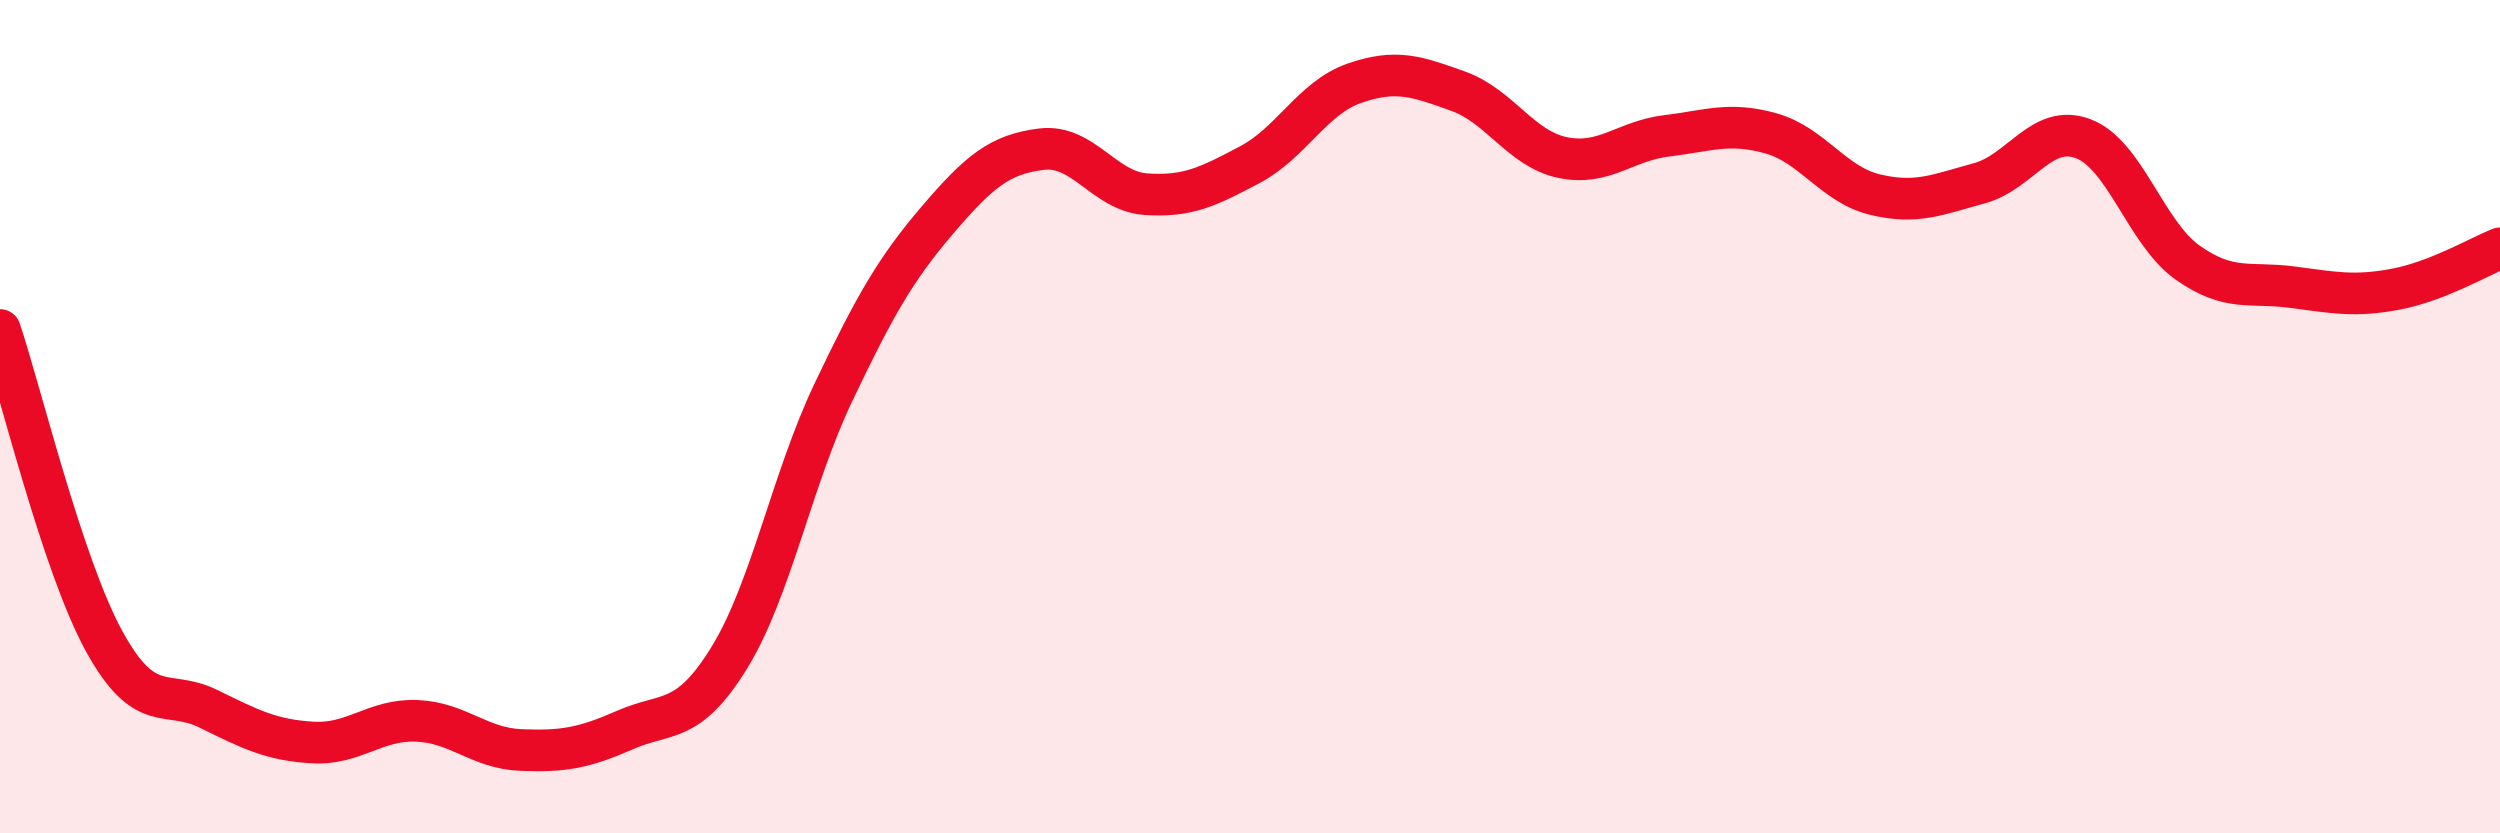
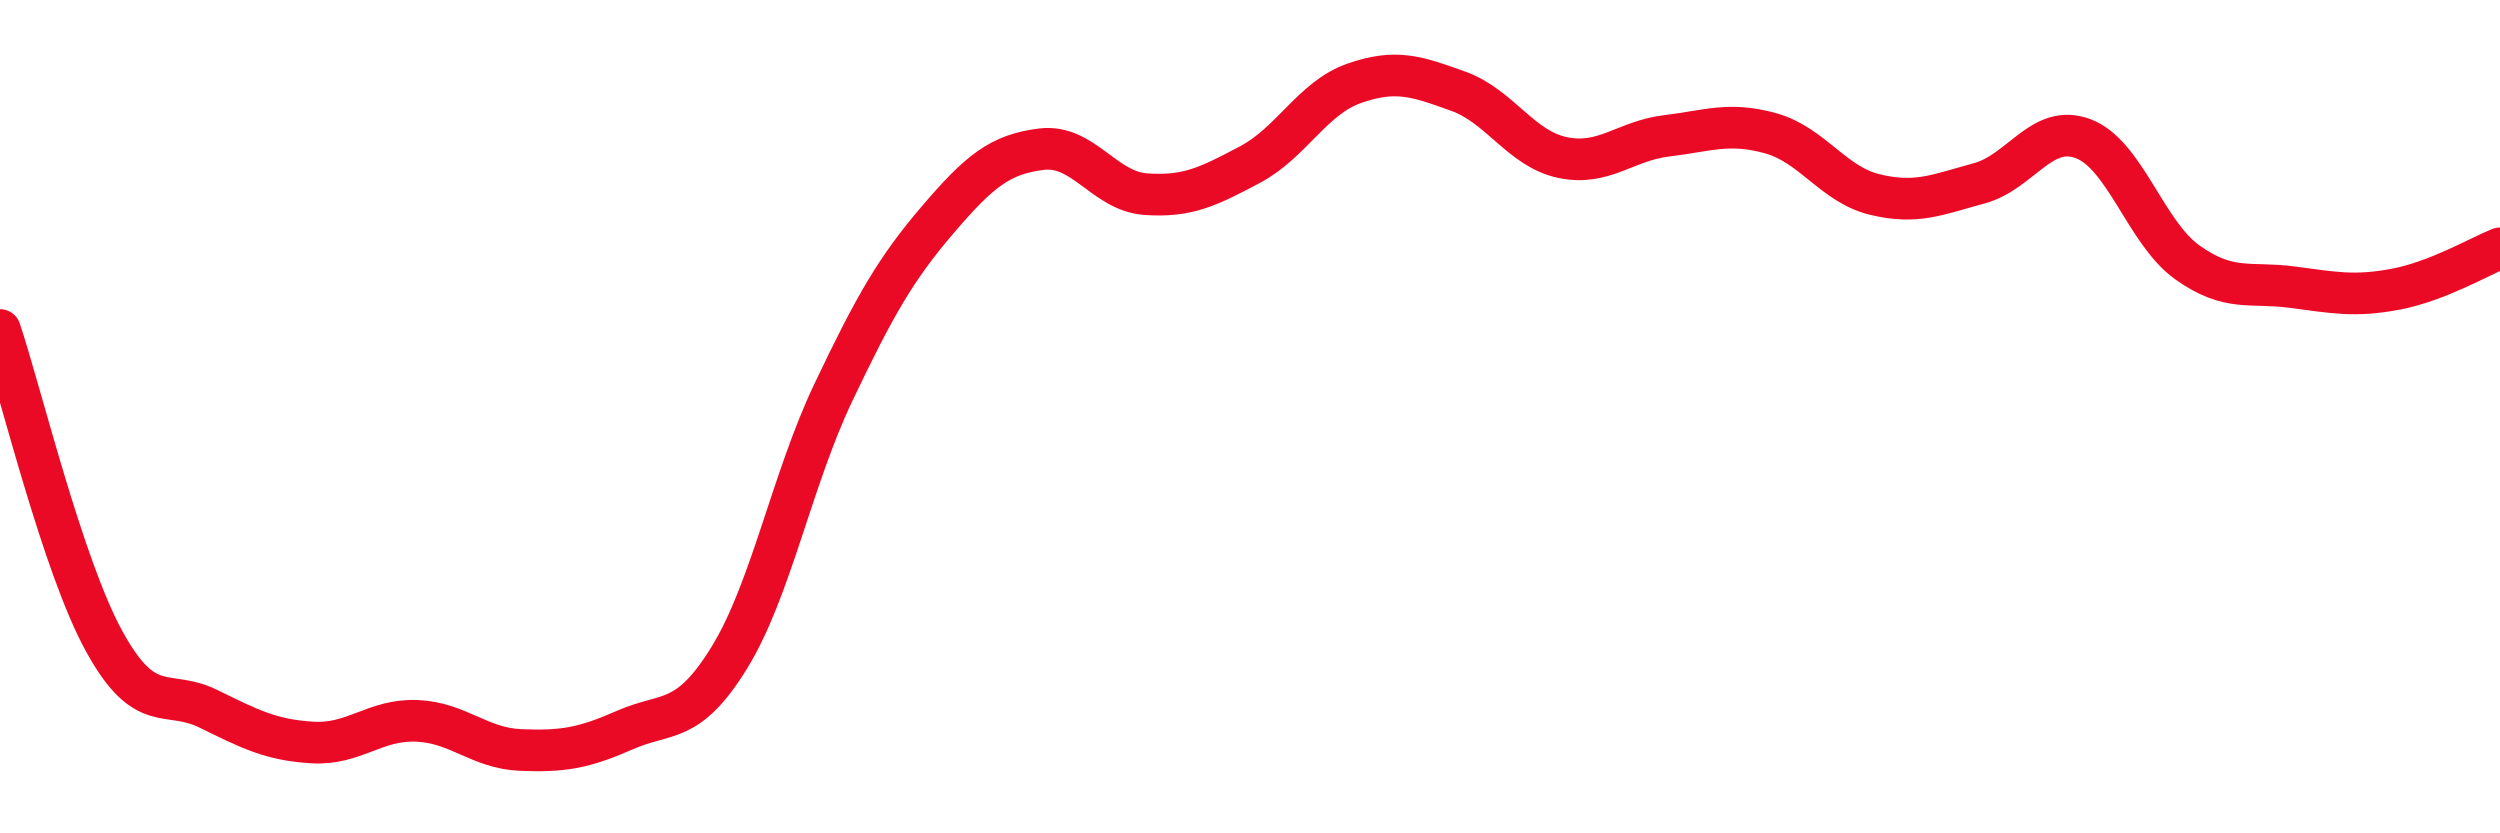
<svg xmlns="http://www.w3.org/2000/svg" width="60" height="20" viewBox="0 0 60 20">
-   <path d="M 0,7.92 C 0.5,9.41 1.5,13.57 2.5,15.39 C 3.5,17.21 4,16.52 5,17.01 C 6,17.5 6.5,17.76 7.5,17.82 C 8.5,17.88 9,17.26 10,17.3 C 11,17.34 11.5,17.96 12.5,18 C 13.5,18.04 14,17.96 15,17.52 C 16,17.08 16.5,17.41 17.5,15.79 C 18.5,14.17 19,11.52 20,9.42 C 21,7.32 21.5,6.45 22.5,5.28 C 23.5,4.11 24,3.7 25,3.58 C 26,3.46 26.5,4.59 27.5,4.66 C 28.5,4.73 29,4.48 30,3.95 C 31,3.42 31.5,2.35 32.5,2 C 33.5,1.65 34,1.83 35,2.19 C 36,2.55 36.5,3.57 37.5,3.78 C 38.5,3.99 39,3.38 40,3.26 C 41,3.14 41.5,2.92 42.5,3.2 C 43.5,3.48 44,4.43 45,4.67 C 46,4.91 46.5,4.67 47.5,4.4 C 48.5,4.13 49,2.95 50,3.33 C 51,3.71 51.5,5.59 52.5,6.3 C 53.5,7.01 54,6.76 55,6.89 C 56,7.02 56.5,7.13 57.5,6.94 C 58.5,6.75 59.5,6.16 60,5.96L60 20L0 20Z" fill="#EB0A25" opacity="0.1" stroke-linecap="round" stroke-linejoin="round" />
  <path d="M 0,7.92 C 0.5,9.41 1.5,13.57 2.5,15.39 C 3.5,17.21 4,16.52 5,17.01 C 6,17.5 6.5,17.76 7.5,17.82 C 8.5,17.88 9,17.26 10,17.3 C 11,17.34 11.5,17.96 12.5,18 C 13.5,18.04 14,17.96 15,17.52 C 16,17.08 16.5,17.41 17.5,15.79 C 18.5,14.17 19,11.52 20,9.42 C 21,7.32 21.5,6.45 22.5,5.28 C 23.5,4.11 24,3.7 25,3.58 C 26,3.46 26.5,4.59 27.5,4.66 C 28.5,4.73 29,4.48 30,3.95 C 31,3.42 31.5,2.35 32.5,2 C 33.5,1.65 34,1.83 35,2.19 C 36,2.55 36.5,3.57 37.5,3.78 C 38.5,3.99 39,3.38 40,3.26 C 41,3.14 41.5,2.92 42.5,3.2 C 43.5,3.48 44,4.43 45,4.67 C 46,4.91 46.5,4.67 47.5,4.4 C 48.5,4.13 49,2.95 50,3.33 C 51,3.71 51.5,5.59 52.5,6.3 C 53.5,7.01 54,6.76 55,6.89 C 56,7.02 56.5,7.13 57.5,6.94 C 58.5,6.75 59.5,6.16 60,5.96" stroke="#EB0A25" stroke-width="1" fill="none" stroke-linecap="round" stroke-linejoin="round" />
</svg>